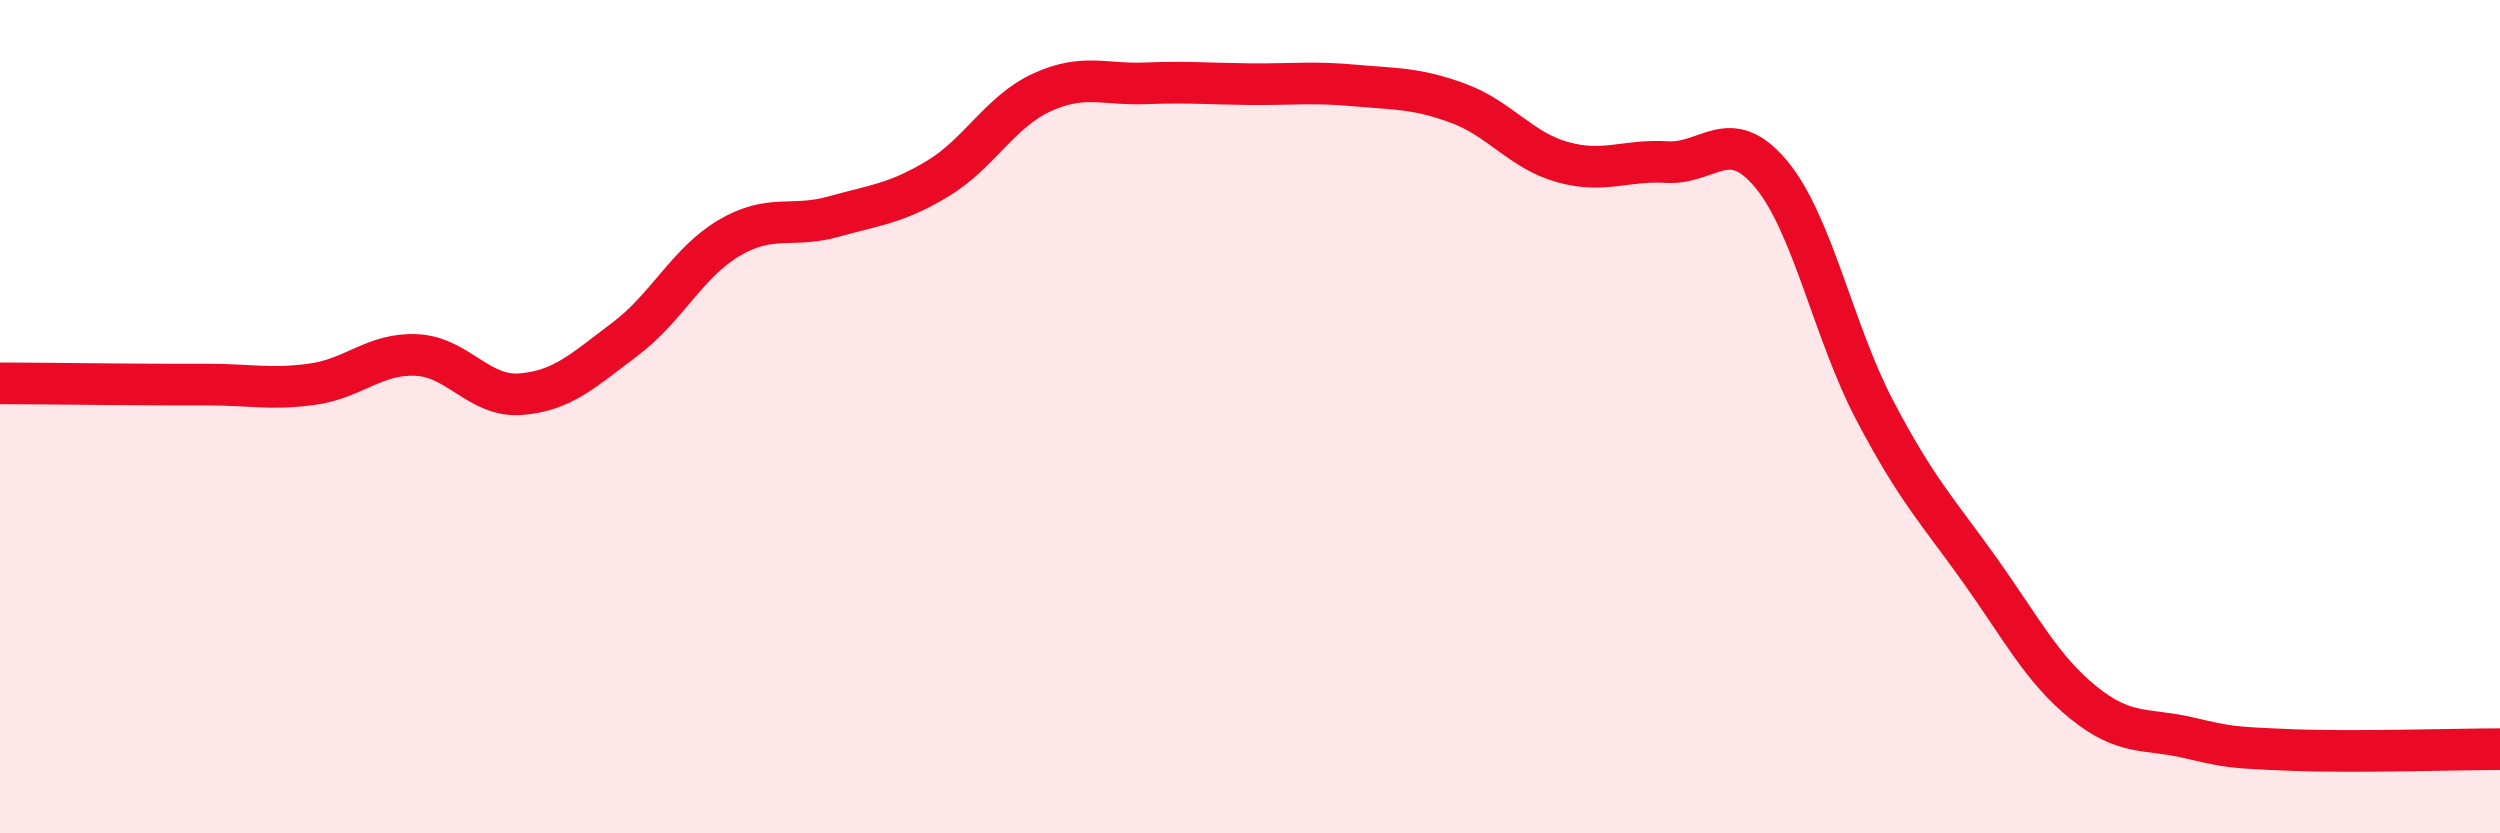
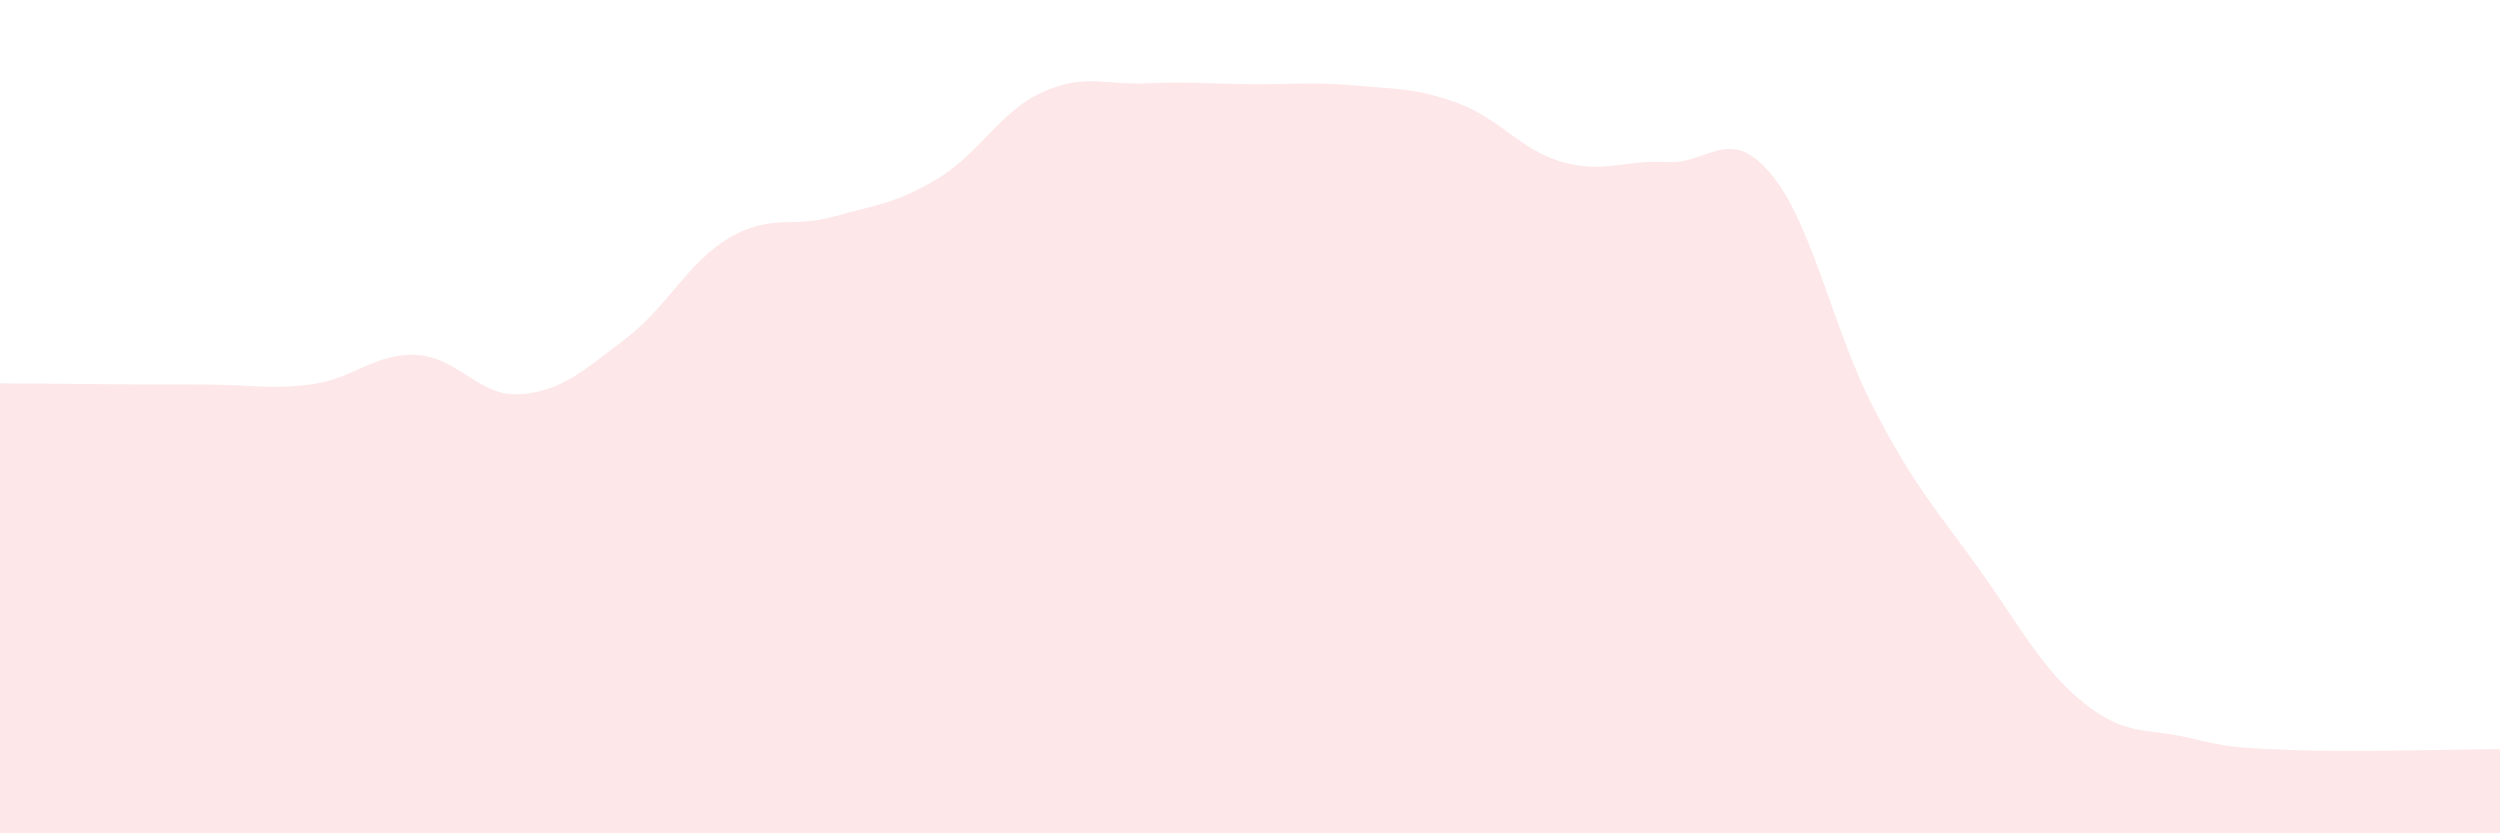
<svg xmlns="http://www.w3.org/2000/svg" width="60" height="20" viewBox="0 0 60 20">
  <path d="M 0,9.2 C 0.5,9.2 1.5,9.21 2.5,9.22 C 3.5,9.23 4,9.23 5,9.23 C 6,9.23 6.5,9.36 7.5,9.22 C 8.5,9.08 9,8.47 10,8.52 C 11,8.57 11.5,9.54 12.5,9.46 C 13.5,9.38 14,8.89 15,8.14 C 16,7.39 16.5,6.3 17.5,5.71 C 18.5,5.12 19,5.48 20,5.2 C 21,4.92 21.5,4.89 22.5,4.29 C 23.5,3.69 24,2.68 25,2.22 C 26,1.76 26.5,2.04 27.5,2 C 28.5,1.96 29,2.01 30,2.02 C 31,2.03 31.5,1.96 32.5,2.05 C 33.5,2.14 34,2.11 35,2.48 C 36,2.85 36.5,3.61 37.5,3.89 C 38.5,4.17 39,3.83 40,3.89 C 41,3.95 41.5,2.98 42.5,4.17 C 43.5,5.36 44,7.96 45,9.86 C 46,11.76 46.5,12.26 47.5,13.66 C 48.5,15.06 49,16.05 50,16.86 C 51,17.67 51.5,17.47 52.5,17.7 C 53.5,17.93 53.5,17.94 55,18 C 56.5,18.06 59,17.98 60,17.98L60 20L0 20Z" fill="#EB0A25" opacity="0.1" stroke-linecap="round" stroke-linejoin="round" />
-   <path d="M 0,9.2 C 0.5,9.2 1.5,9.21 2.5,9.22 C 3.5,9.23 4,9.23 5,9.23 C 6,9.23 6.5,9.36 7.5,9.22 C 8.5,9.08 9,8.47 10,8.52 C 11,8.57 11.5,9.54 12.5,9.46 C 13.5,9.38 14,8.89 15,8.14 C 16,7.39 16.5,6.3 17.5,5.71 C 18.5,5.12 19,5.48 20,5.2 C 21,4.92 21.5,4.89 22.5,4.29 C 23.5,3.69 24,2.68 25,2.22 C 26,1.76 26.5,2.04 27.5,2 C 28.5,1.96 29,2.01 30,2.02 C 31,2.03 31.5,1.96 32.5,2.05 C 33.5,2.14 34,2.11 35,2.48 C 36,2.85 36.5,3.61 37.5,3.89 C 38.5,4.17 39,3.83 40,3.89 C 41,3.95 41.5,2.98 42.5,4.17 C 43.5,5.36 44,7.96 45,9.86 C 46,11.76 46.5,12.26 47.5,13.66 C 48.5,15.06 49,16.05 50,16.86 C 51,17.67 51.5,17.47 52.5,17.7 C 53.5,17.93 53.5,17.94 55,18 C 56.5,18.06 59,17.98 60,17.98" stroke="#EB0A25" stroke-width="1" fill="none" stroke-linecap="round" stroke-linejoin="round" />
</svg>